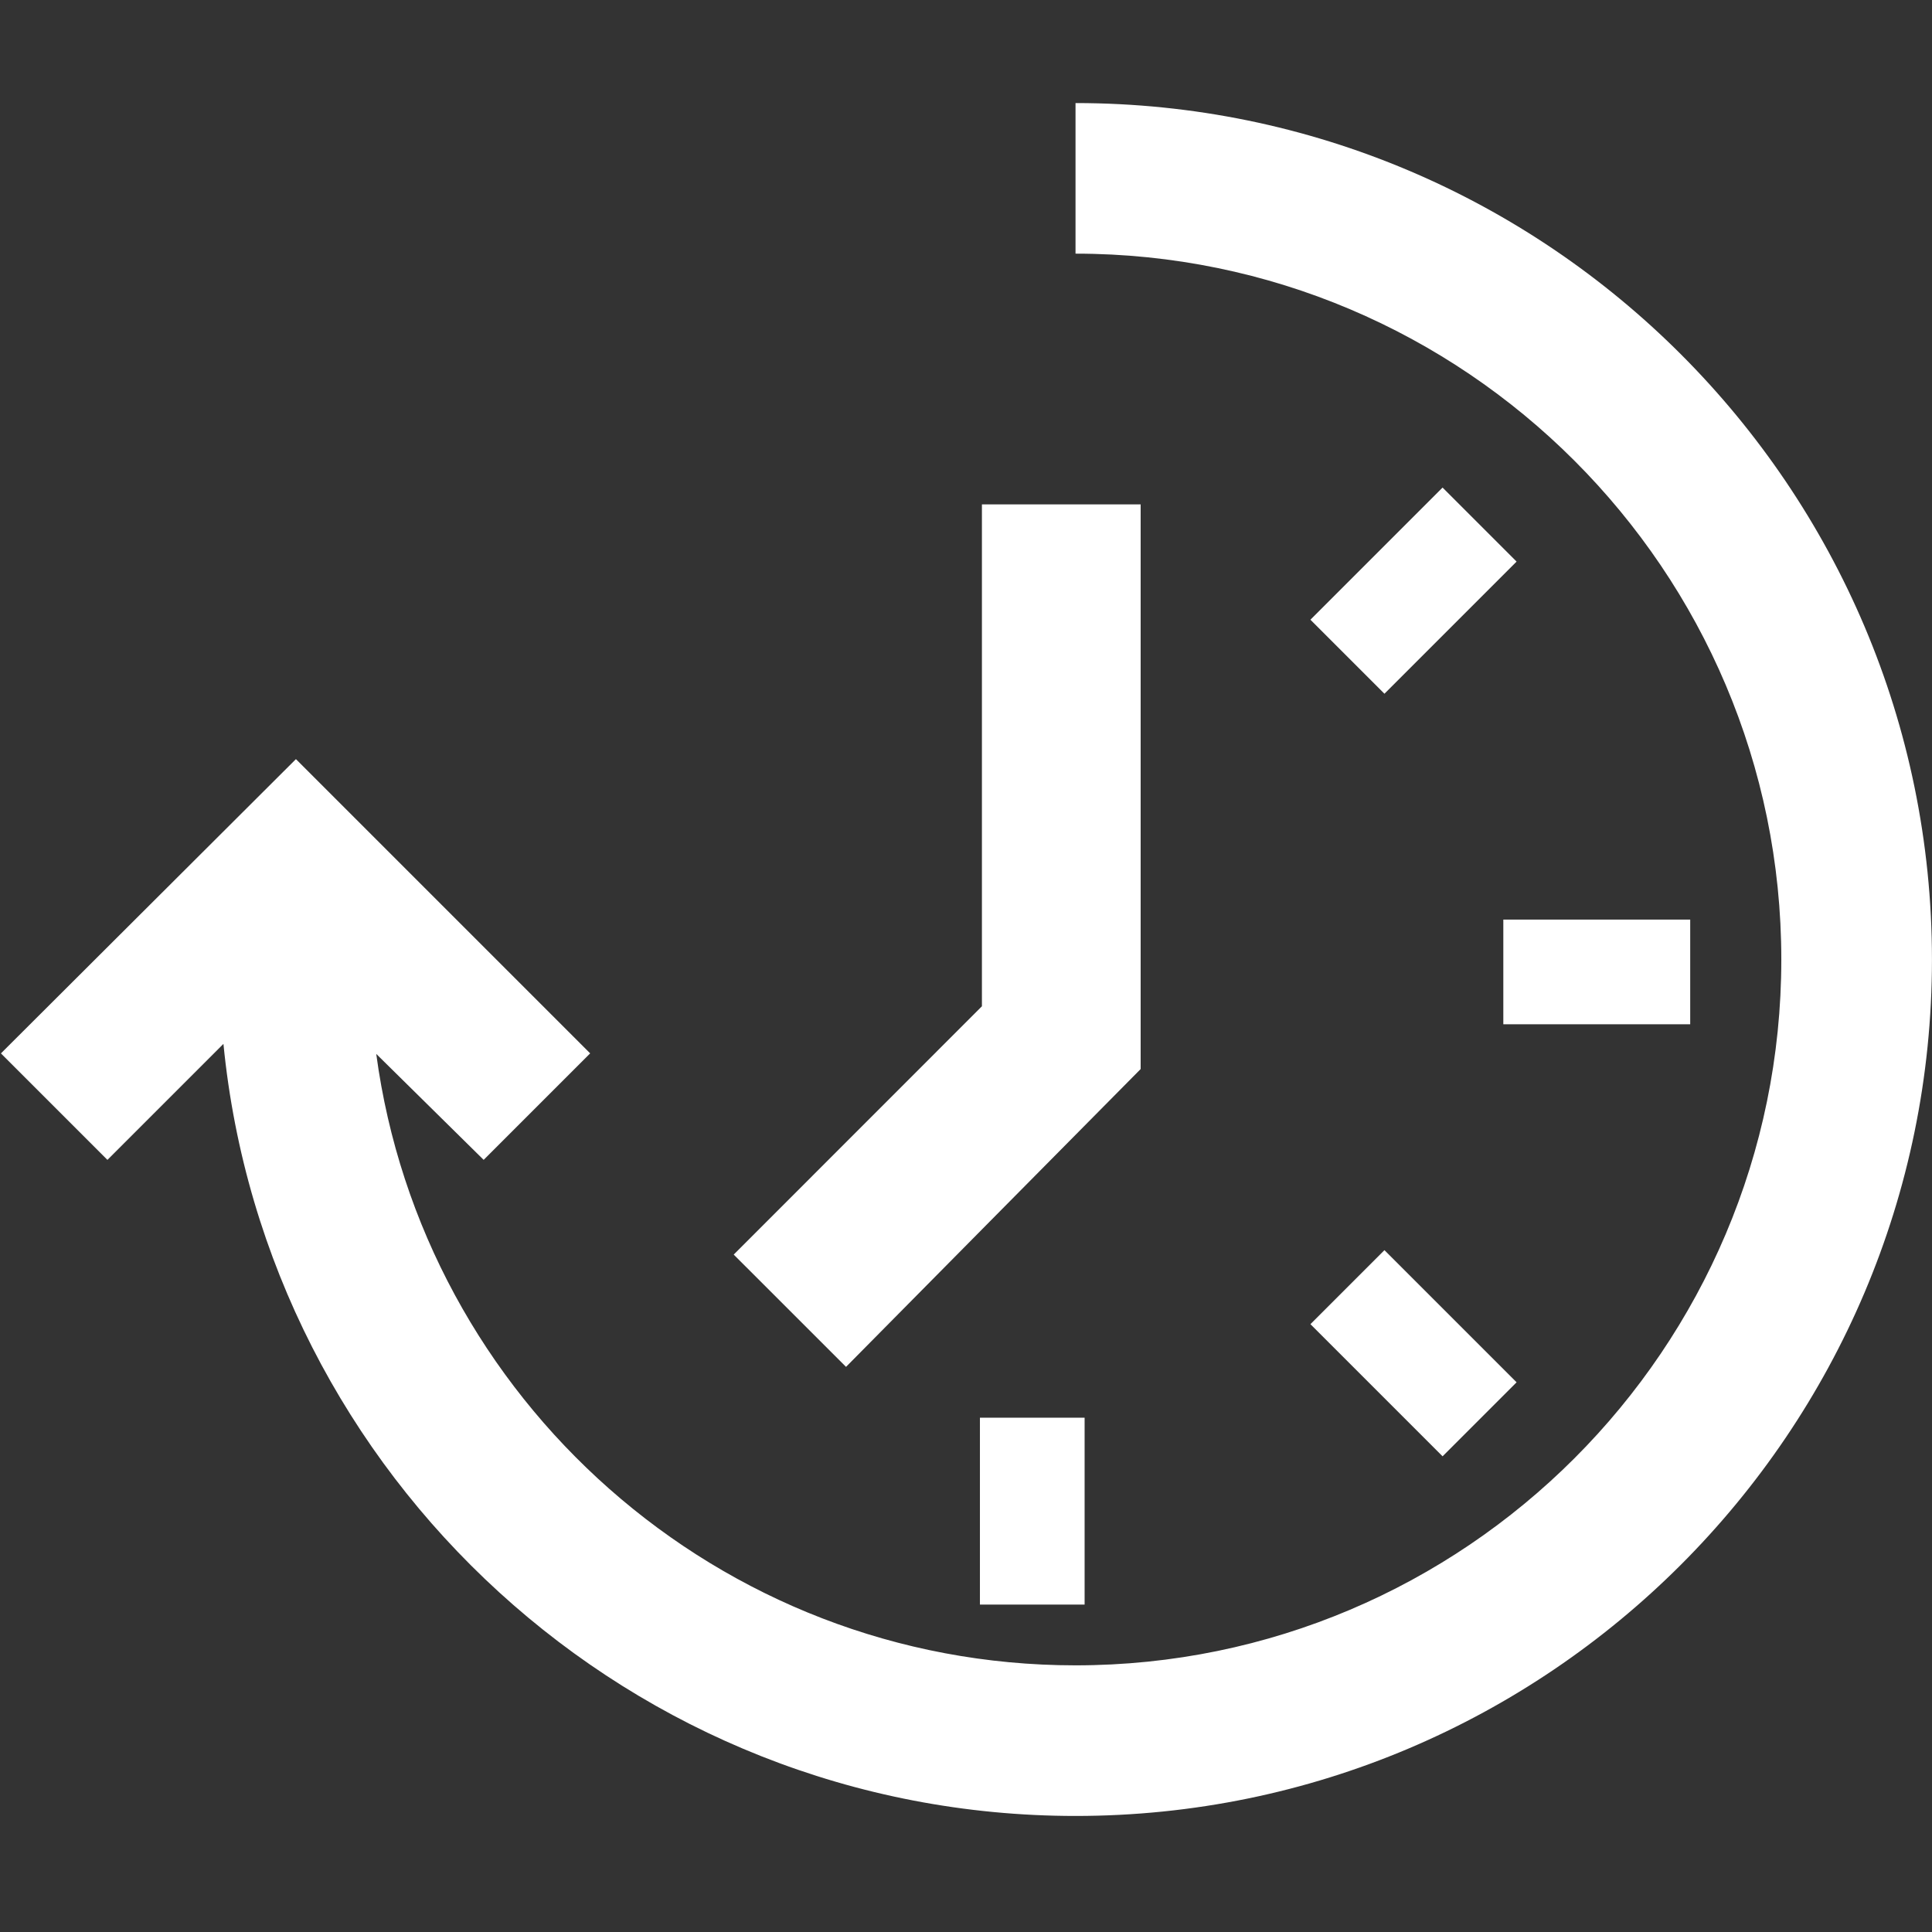
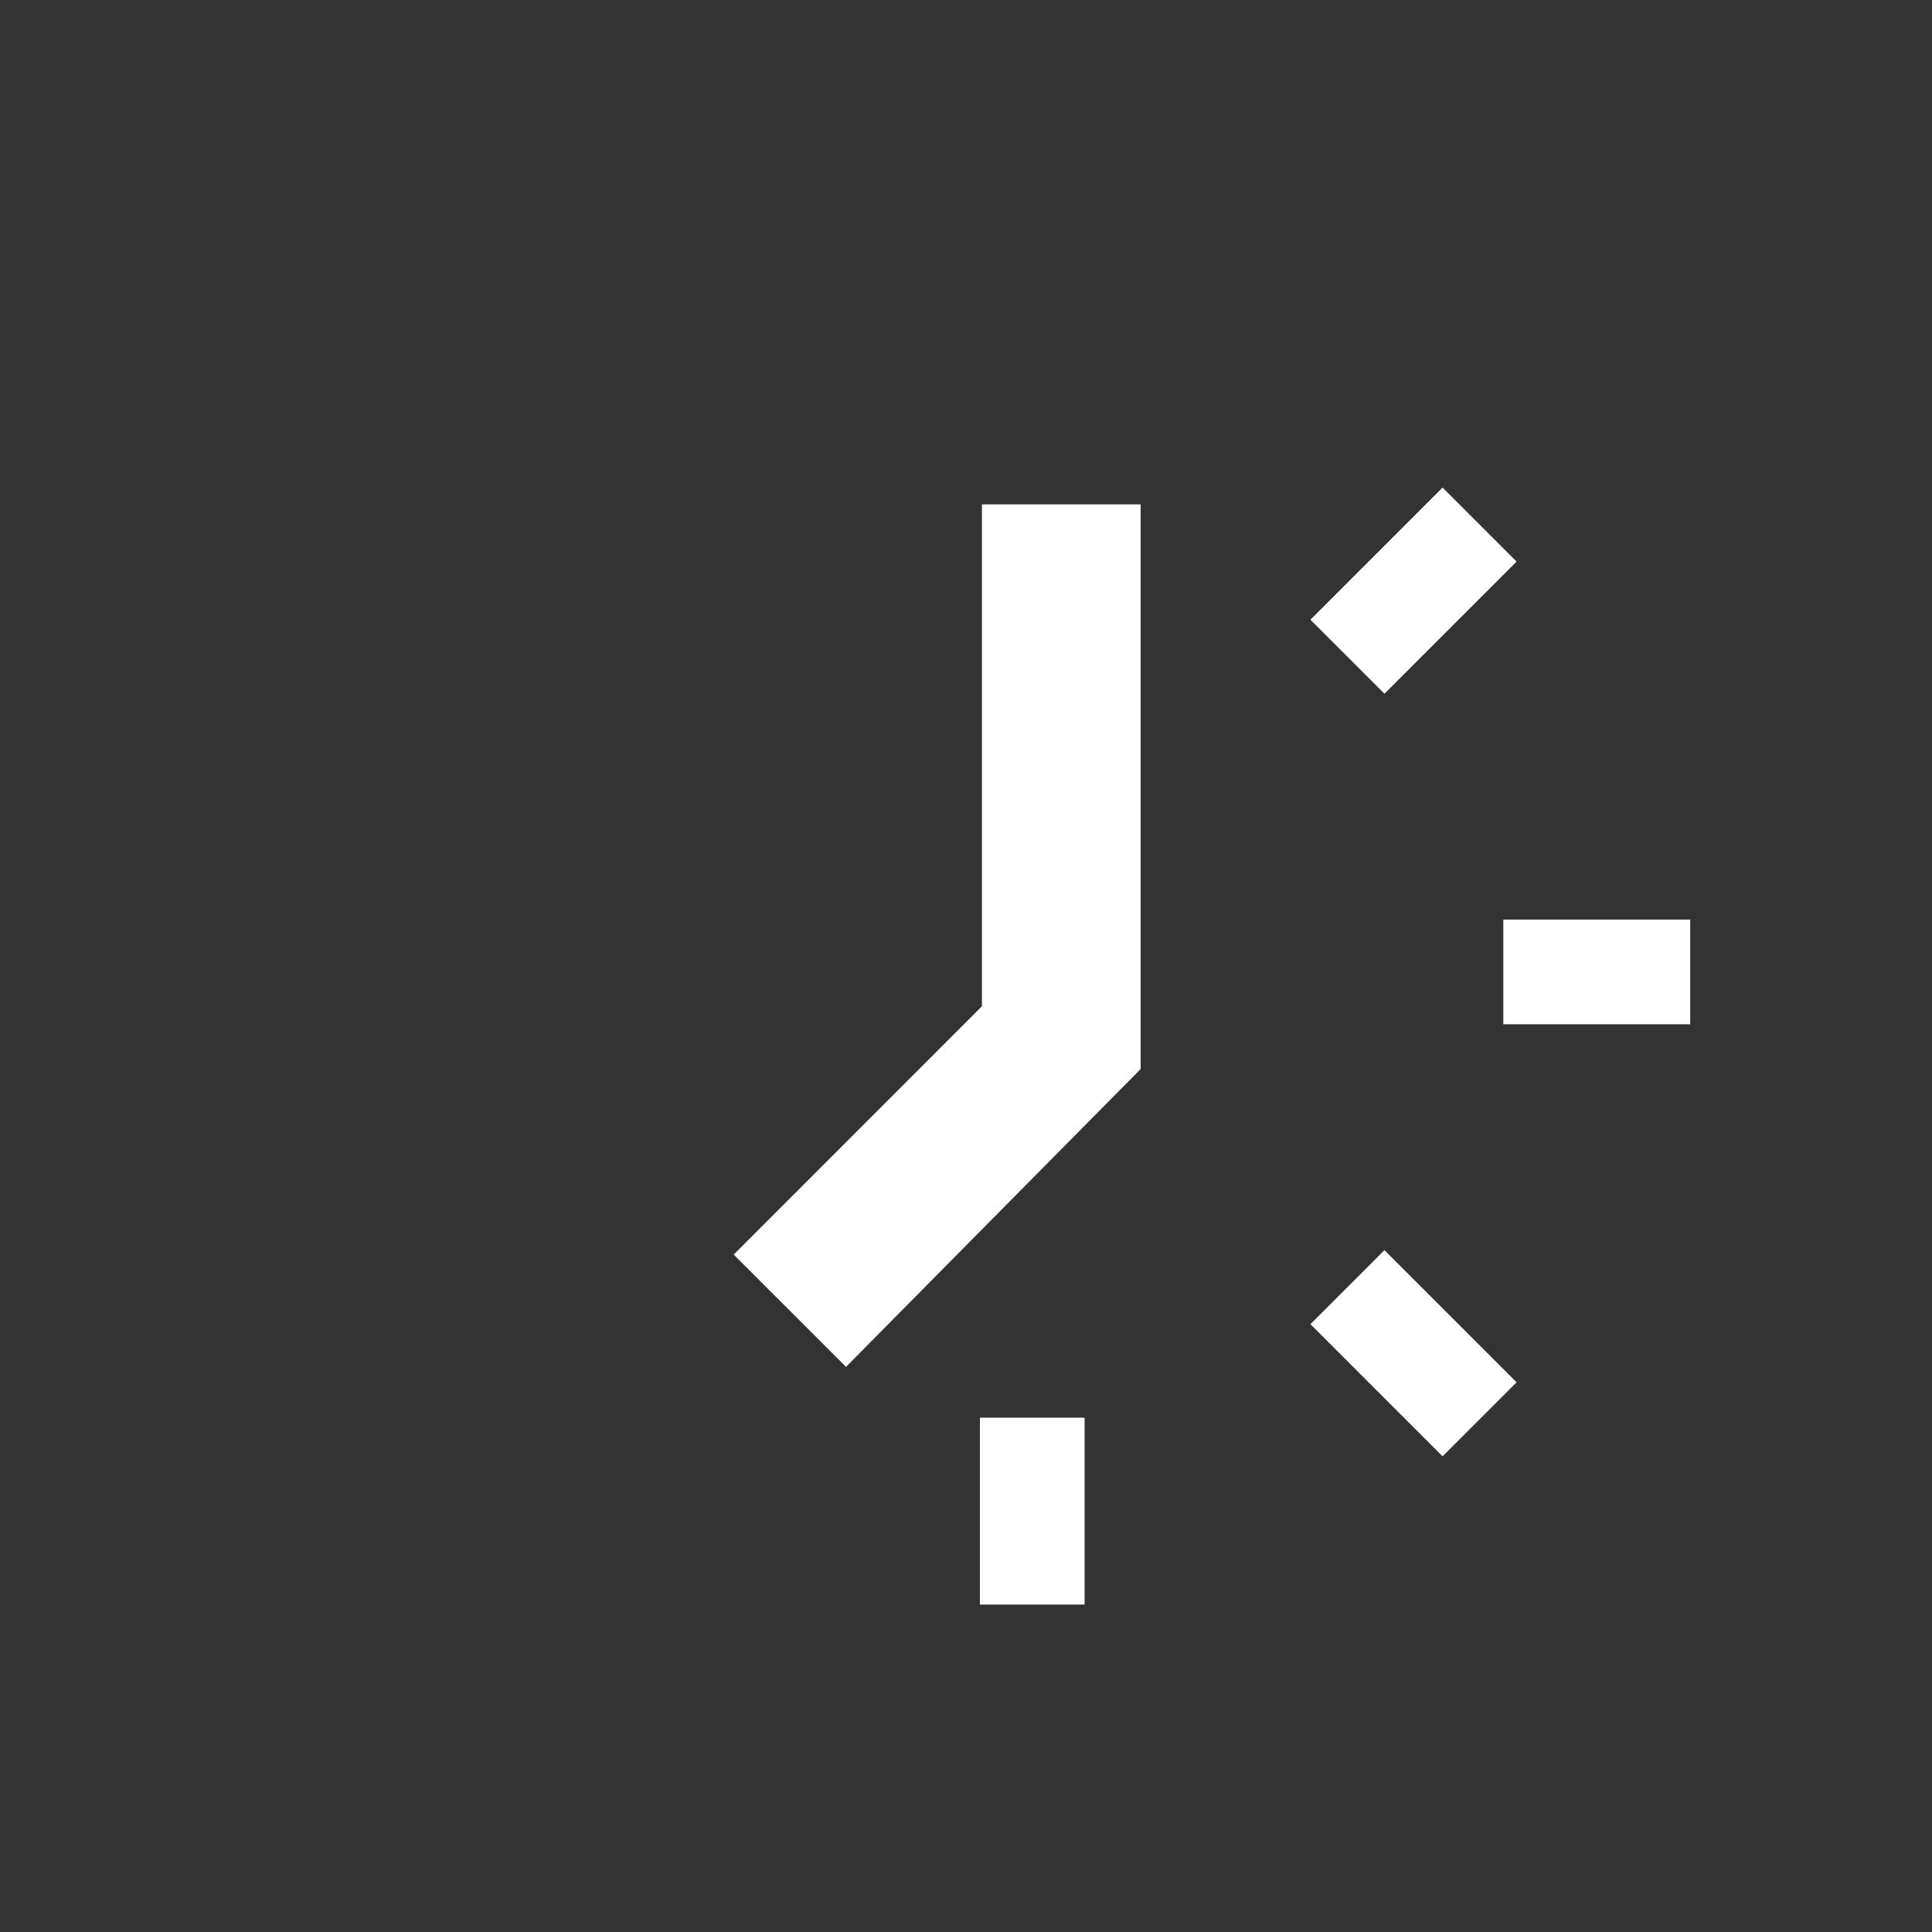
<svg xmlns="http://www.w3.org/2000/svg" t="1602661486587" class="icon" viewBox="0 0 1024 1024" version="1.1" p-id="2241" width="200" height="200">
  <rect x="0" y="0" width="1024" height="1024" fill="#333333" stroke="none" />
  <defs>
    <style type="text/css" />
  </defs>
  <path d="M796.792 487.402l99.053 0 0 55.482-99.053 0 0-55.482Z" p-id="2242" fill="#ffffff" />
  <path d="M519.383 751.409l55.482 0 0 99.053-55.482 0 0-99.053Z" p-id="2243" fill="#ffffff" />
  <path d="M803.82 297.652l-70.04 70.04-39.231-39.231 70.04-70.04 39.231 39.231Z" p-id="2244" fill="#ffffff" />
  <path d="M764.593 771.876l-70.04-70.04 39.231-39.231 70.04 70.04-39.231 39.231Z" p-id="2245" fill="#ffffff" />
  <path d="M388.881 664.955l131.559-131.613L520.441 267.337l84.127 0 0 299.284c-5.849 5.849-156.153 157.846-156.153 157.846L388.881 664.955z" p-id="2246" fill="#ffffff" />
-   <path d="M570.047 54.625l0 79.814c206.261 0 374.086 167.825 374.086 374.118 0 206.281-167.825 374.107-374.086 374.107-189.281 0-346.091-141.384-370.63-324.073l56.934 56.158 56.446-56.446L156.846 402.355 0.492 558.315l56.446 56.446 61.484-61.484c22.539 229.364 216.477 409.214 451.646 409.214 250.266 0 453.911-203.634 453.911-453.921C1023.957 258.27 820.333 54.625 570.047 54.625z" p-id="2247" fill="#ffffff" />
</svg>